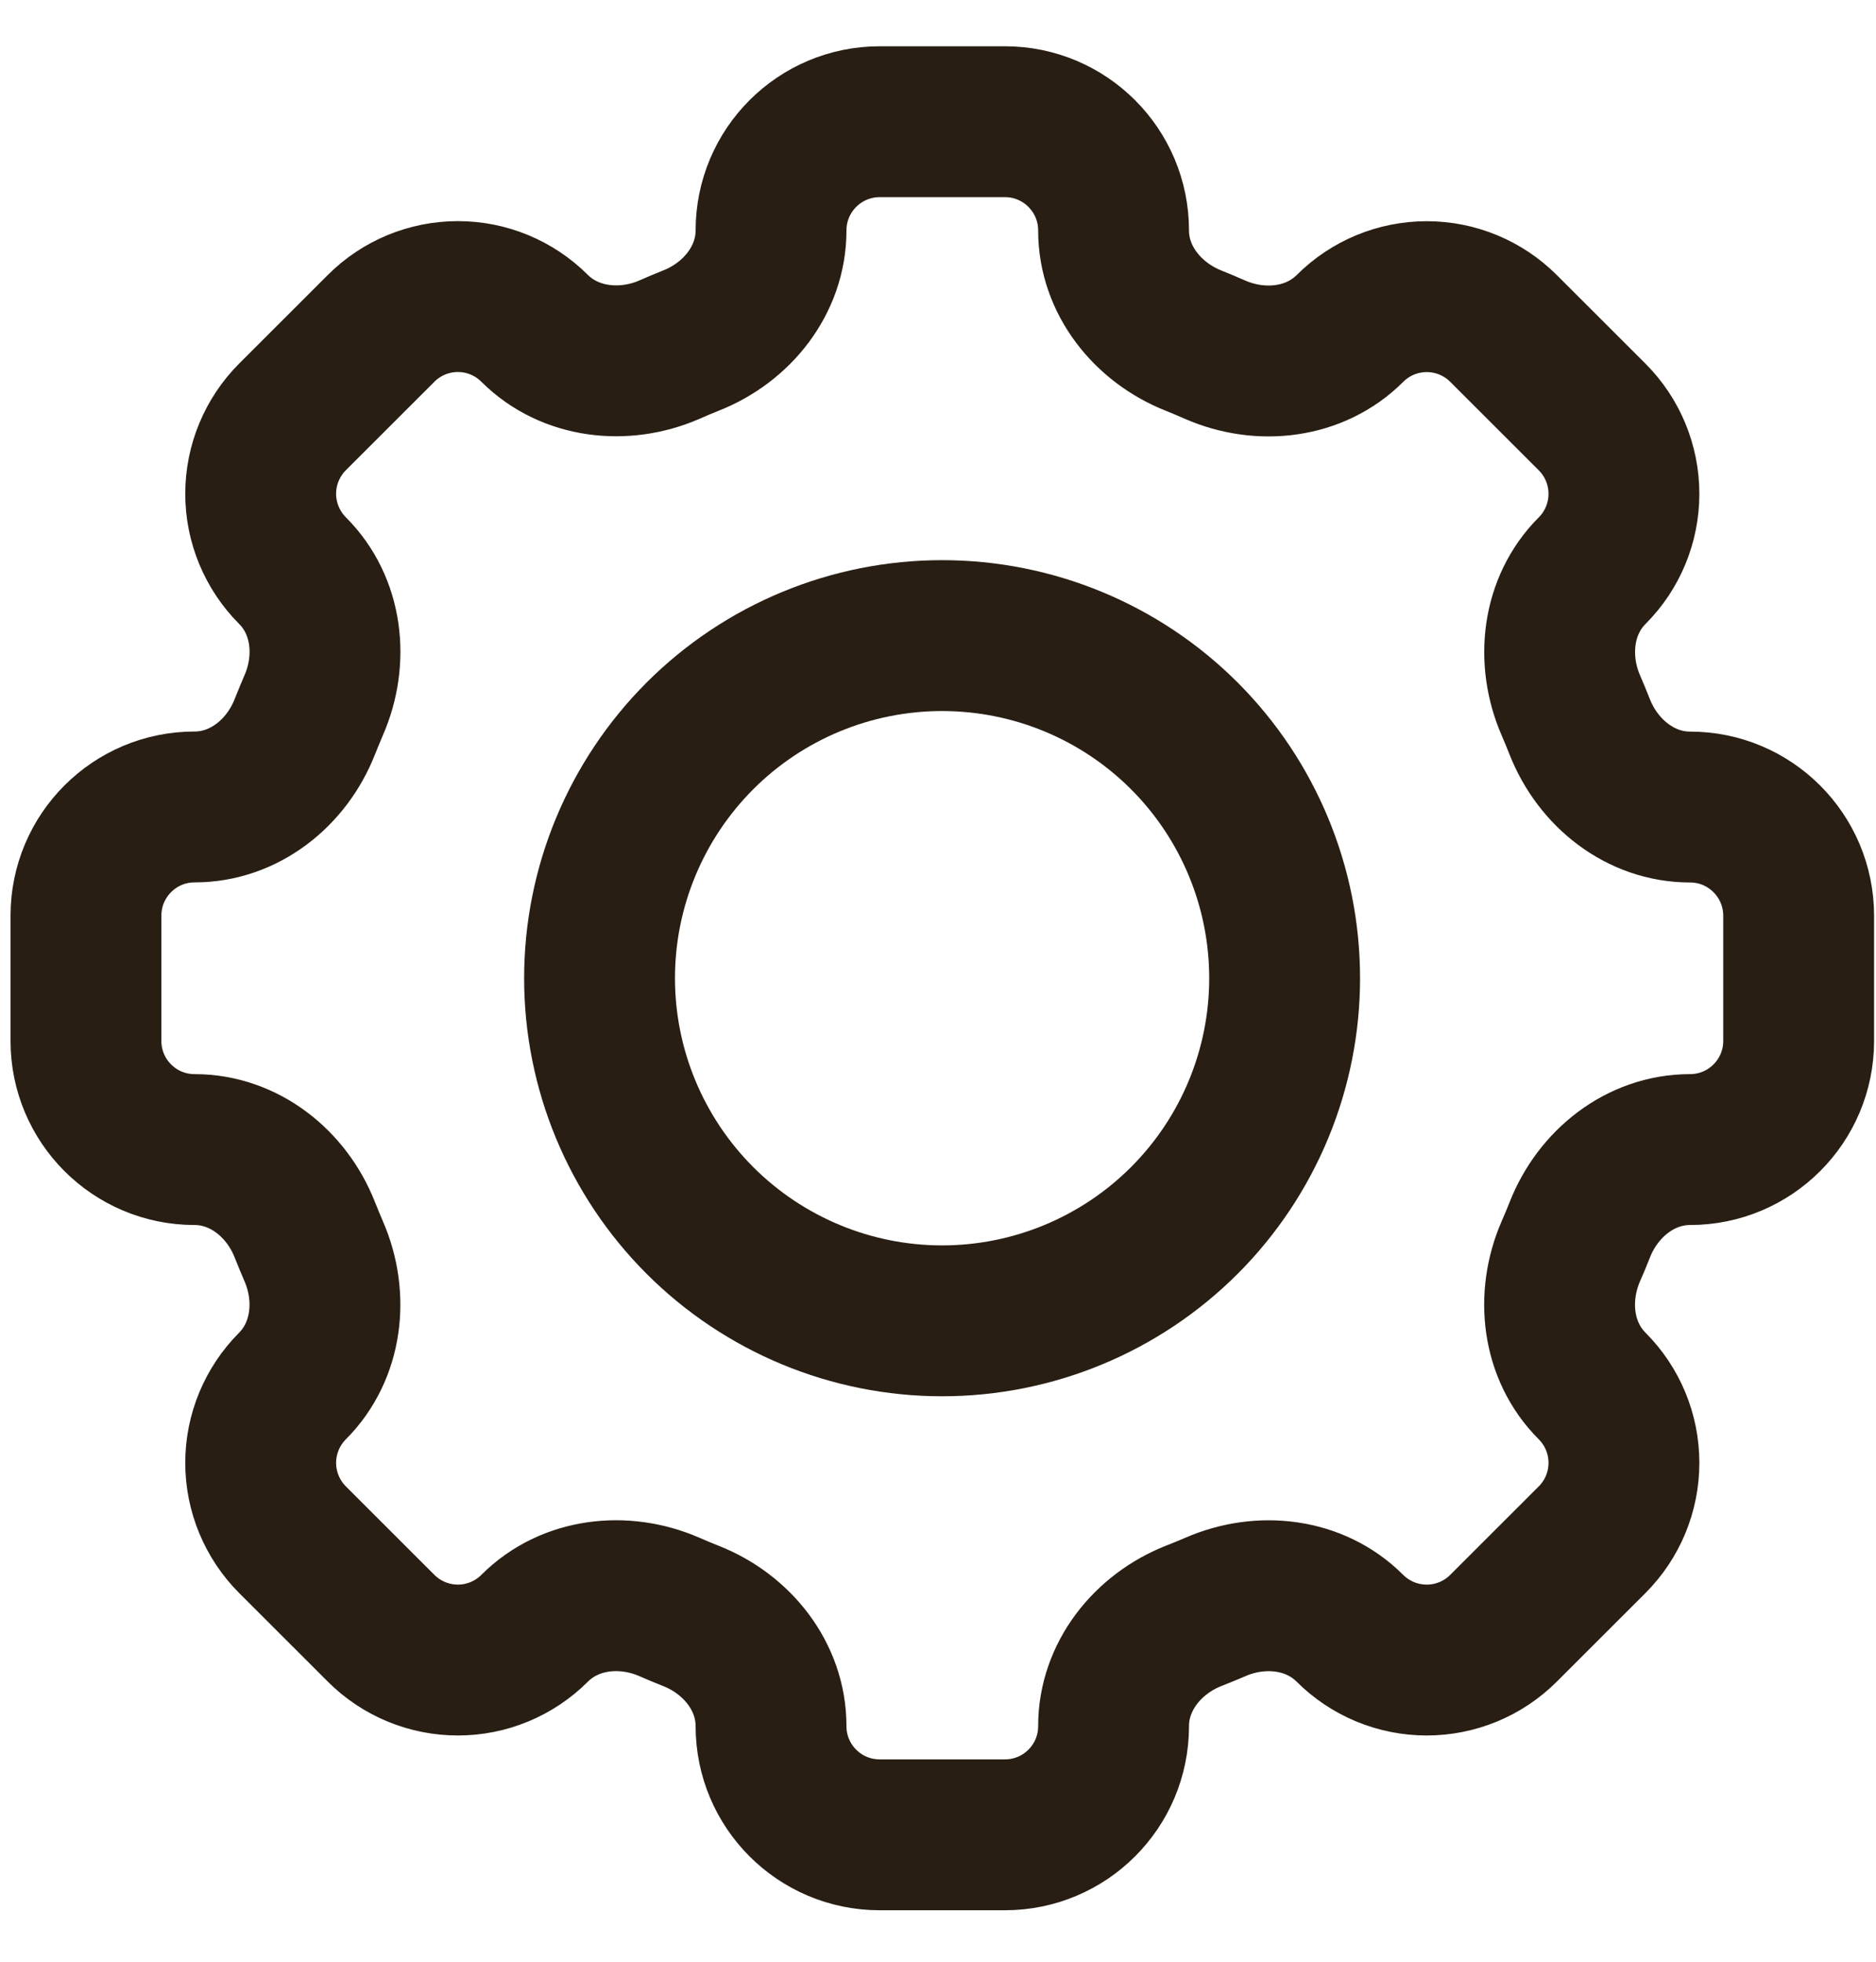
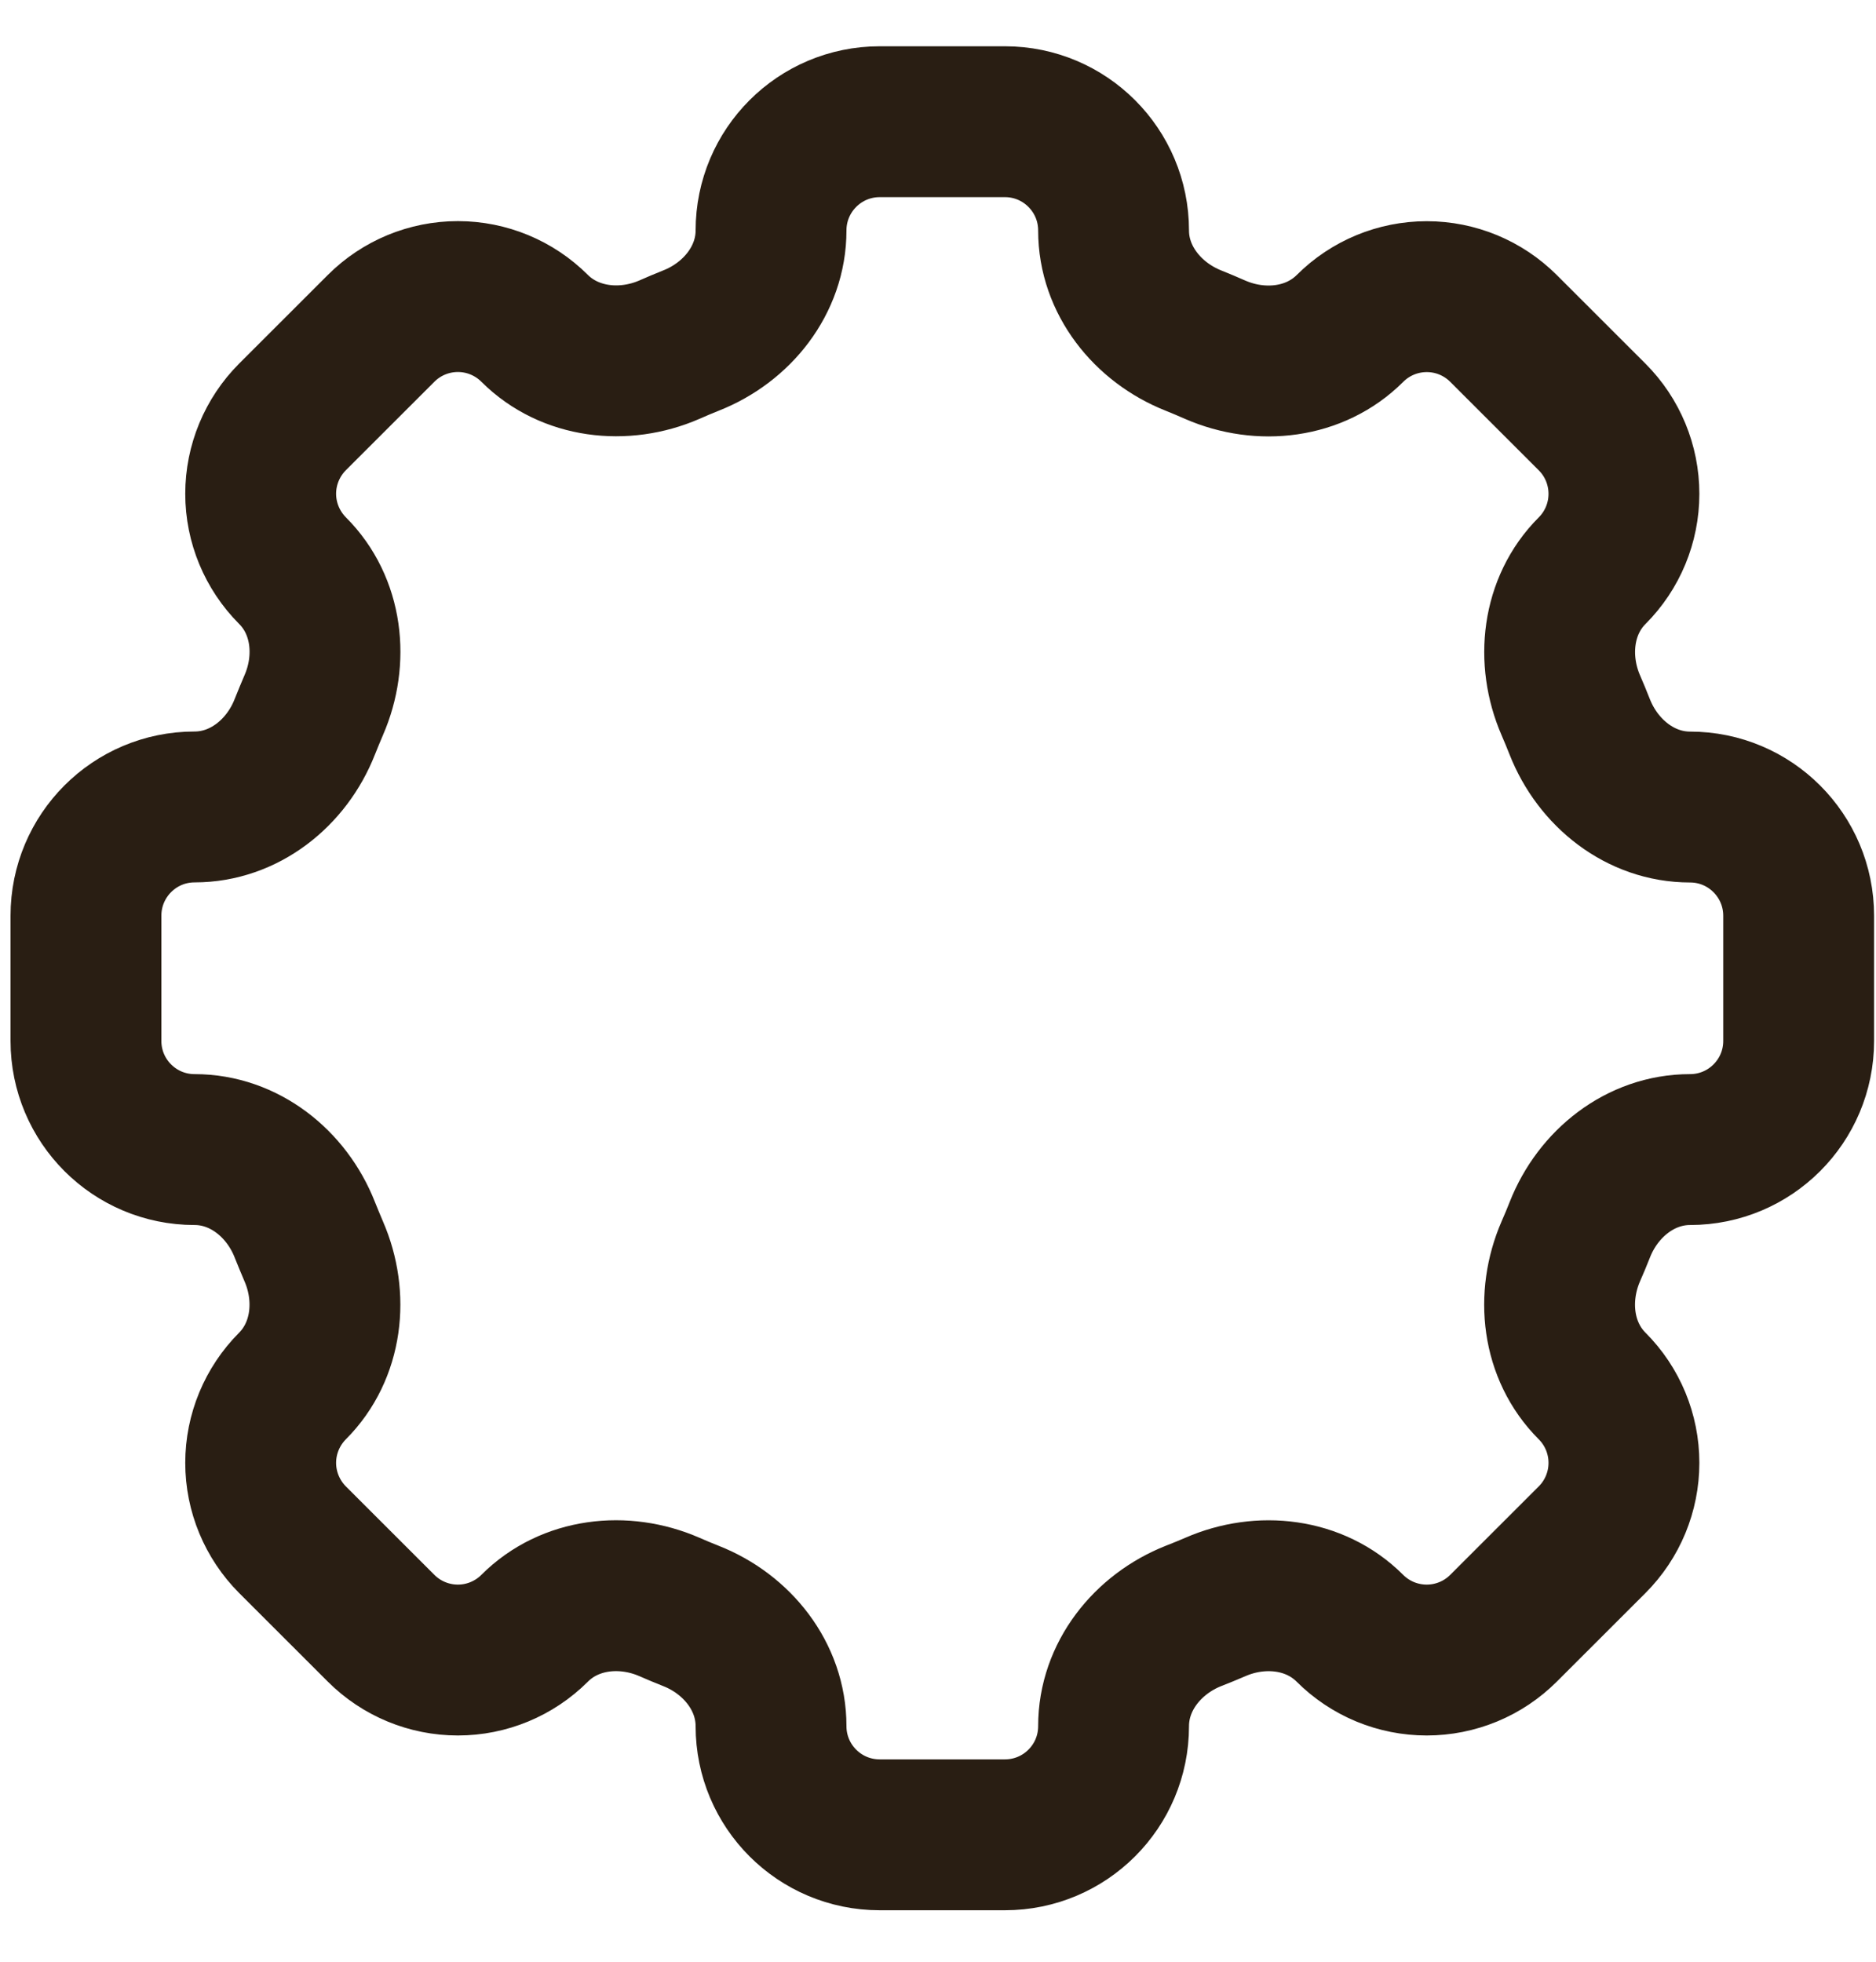
<svg xmlns="http://www.w3.org/2000/svg" width="22" height="23" viewBox="0 0 22 23" fill="none">
  <path d="M13.059 2.702C13.059 1.998 12.489 1.427 11.785 1.427H10.317C9.612 1.427 9.042 1.998 9.042 2.702C9.042 3.282 8.644 3.78 8.103 3.993C8.018 4.027 7.932 4.063 7.849 4.1C7.316 4.331 6.682 4.26 6.27 3.85C6.031 3.611 5.707 3.477 5.37 3.477C5.032 3.477 4.708 3.611 4.469 3.85L3.43 4.888C3.192 5.127 3.057 5.451 3.057 5.789C3.057 6.127 3.192 6.451 3.43 6.69C3.842 7.101 3.912 7.734 3.679 8.268C3.643 8.352 3.608 8.437 3.574 8.522C3.361 9.064 2.863 9.461 2.282 9.461C1.578 9.461 1.008 10.032 1.008 10.736V12.204C1.008 12.908 1.578 13.478 2.282 13.478C2.863 13.478 3.361 13.876 3.574 14.417C3.608 14.503 3.644 14.588 3.679 14.671C3.911 15.204 3.841 15.838 3.43 16.25C3.192 16.489 3.057 16.813 3.057 17.151C3.057 17.489 3.192 17.813 3.43 18.052L4.469 19.09C4.708 19.329 5.032 19.463 5.37 19.463C5.707 19.463 6.031 19.329 6.27 19.09C6.682 18.678 7.315 18.608 7.849 18.84C7.932 18.877 8.018 18.912 8.103 18.946C8.644 19.159 9.042 19.657 9.042 20.238C9.042 20.942 9.612 21.512 10.316 21.512H11.785C12.489 21.512 13.059 20.942 13.059 20.238C13.059 19.657 13.457 19.159 13.998 18.945C14.083 18.912 14.169 18.877 14.252 18.841C14.785 18.608 15.419 18.679 15.83 19.09C15.948 19.208 16.089 19.302 16.243 19.366C16.398 19.43 16.564 19.463 16.731 19.463C16.899 19.463 17.064 19.43 17.219 19.366C17.374 19.302 17.514 19.208 17.632 19.09L18.671 18.052C18.91 17.813 19.044 17.489 19.044 17.151C19.044 16.813 18.91 16.489 18.671 16.25C18.259 15.838 18.189 15.206 18.421 14.671C18.458 14.588 18.493 14.503 18.527 14.417C18.74 13.876 19.238 13.478 19.819 13.478C20.523 13.478 21.093 12.908 21.093 12.204V10.737C21.093 10.033 20.523 9.462 19.819 9.462C19.238 9.462 18.74 9.065 18.526 8.523C18.493 8.438 18.457 8.353 18.421 8.269C18.19 7.736 18.26 7.102 18.671 6.691C18.91 6.452 19.044 6.128 19.044 5.79C19.044 5.452 18.91 5.128 18.671 4.889L17.632 3.851C17.393 3.612 17.069 3.478 16.732 3.478C16.394 3.478 16.07 3.612 15.831 3.851C15.419 4.262 14.786 4.333 14.252 4.101C14.168 4.064 14.083 4.028 13.998 3.994C13.457 3.78 13.059 3.282 13.059 2.703V2.702Z" stroke="#291E13" stroke-width="1.769" />
-   <path d="M15.065 11.469C15.065 12.534 14.642 13.556 13.889 14.309C13.136 15.062 12.114 15.486 11.048 15.486C9.983 15.486 8.961 15.062 8.208 14.309C7.455 13.556 7.031 12.534 7.031 11.469C7.031 10.403 7.455 9.382 8.208 8.628C8.961 7.875 9.983 7.452 11.048 7.452C12.114 7.452 13.136 7.875 13.889 8.628C14.642 9.382 15.065 10.403 15.065 11.469Z" stroke="#291E13" stroke-width="1.769" />
</svg>